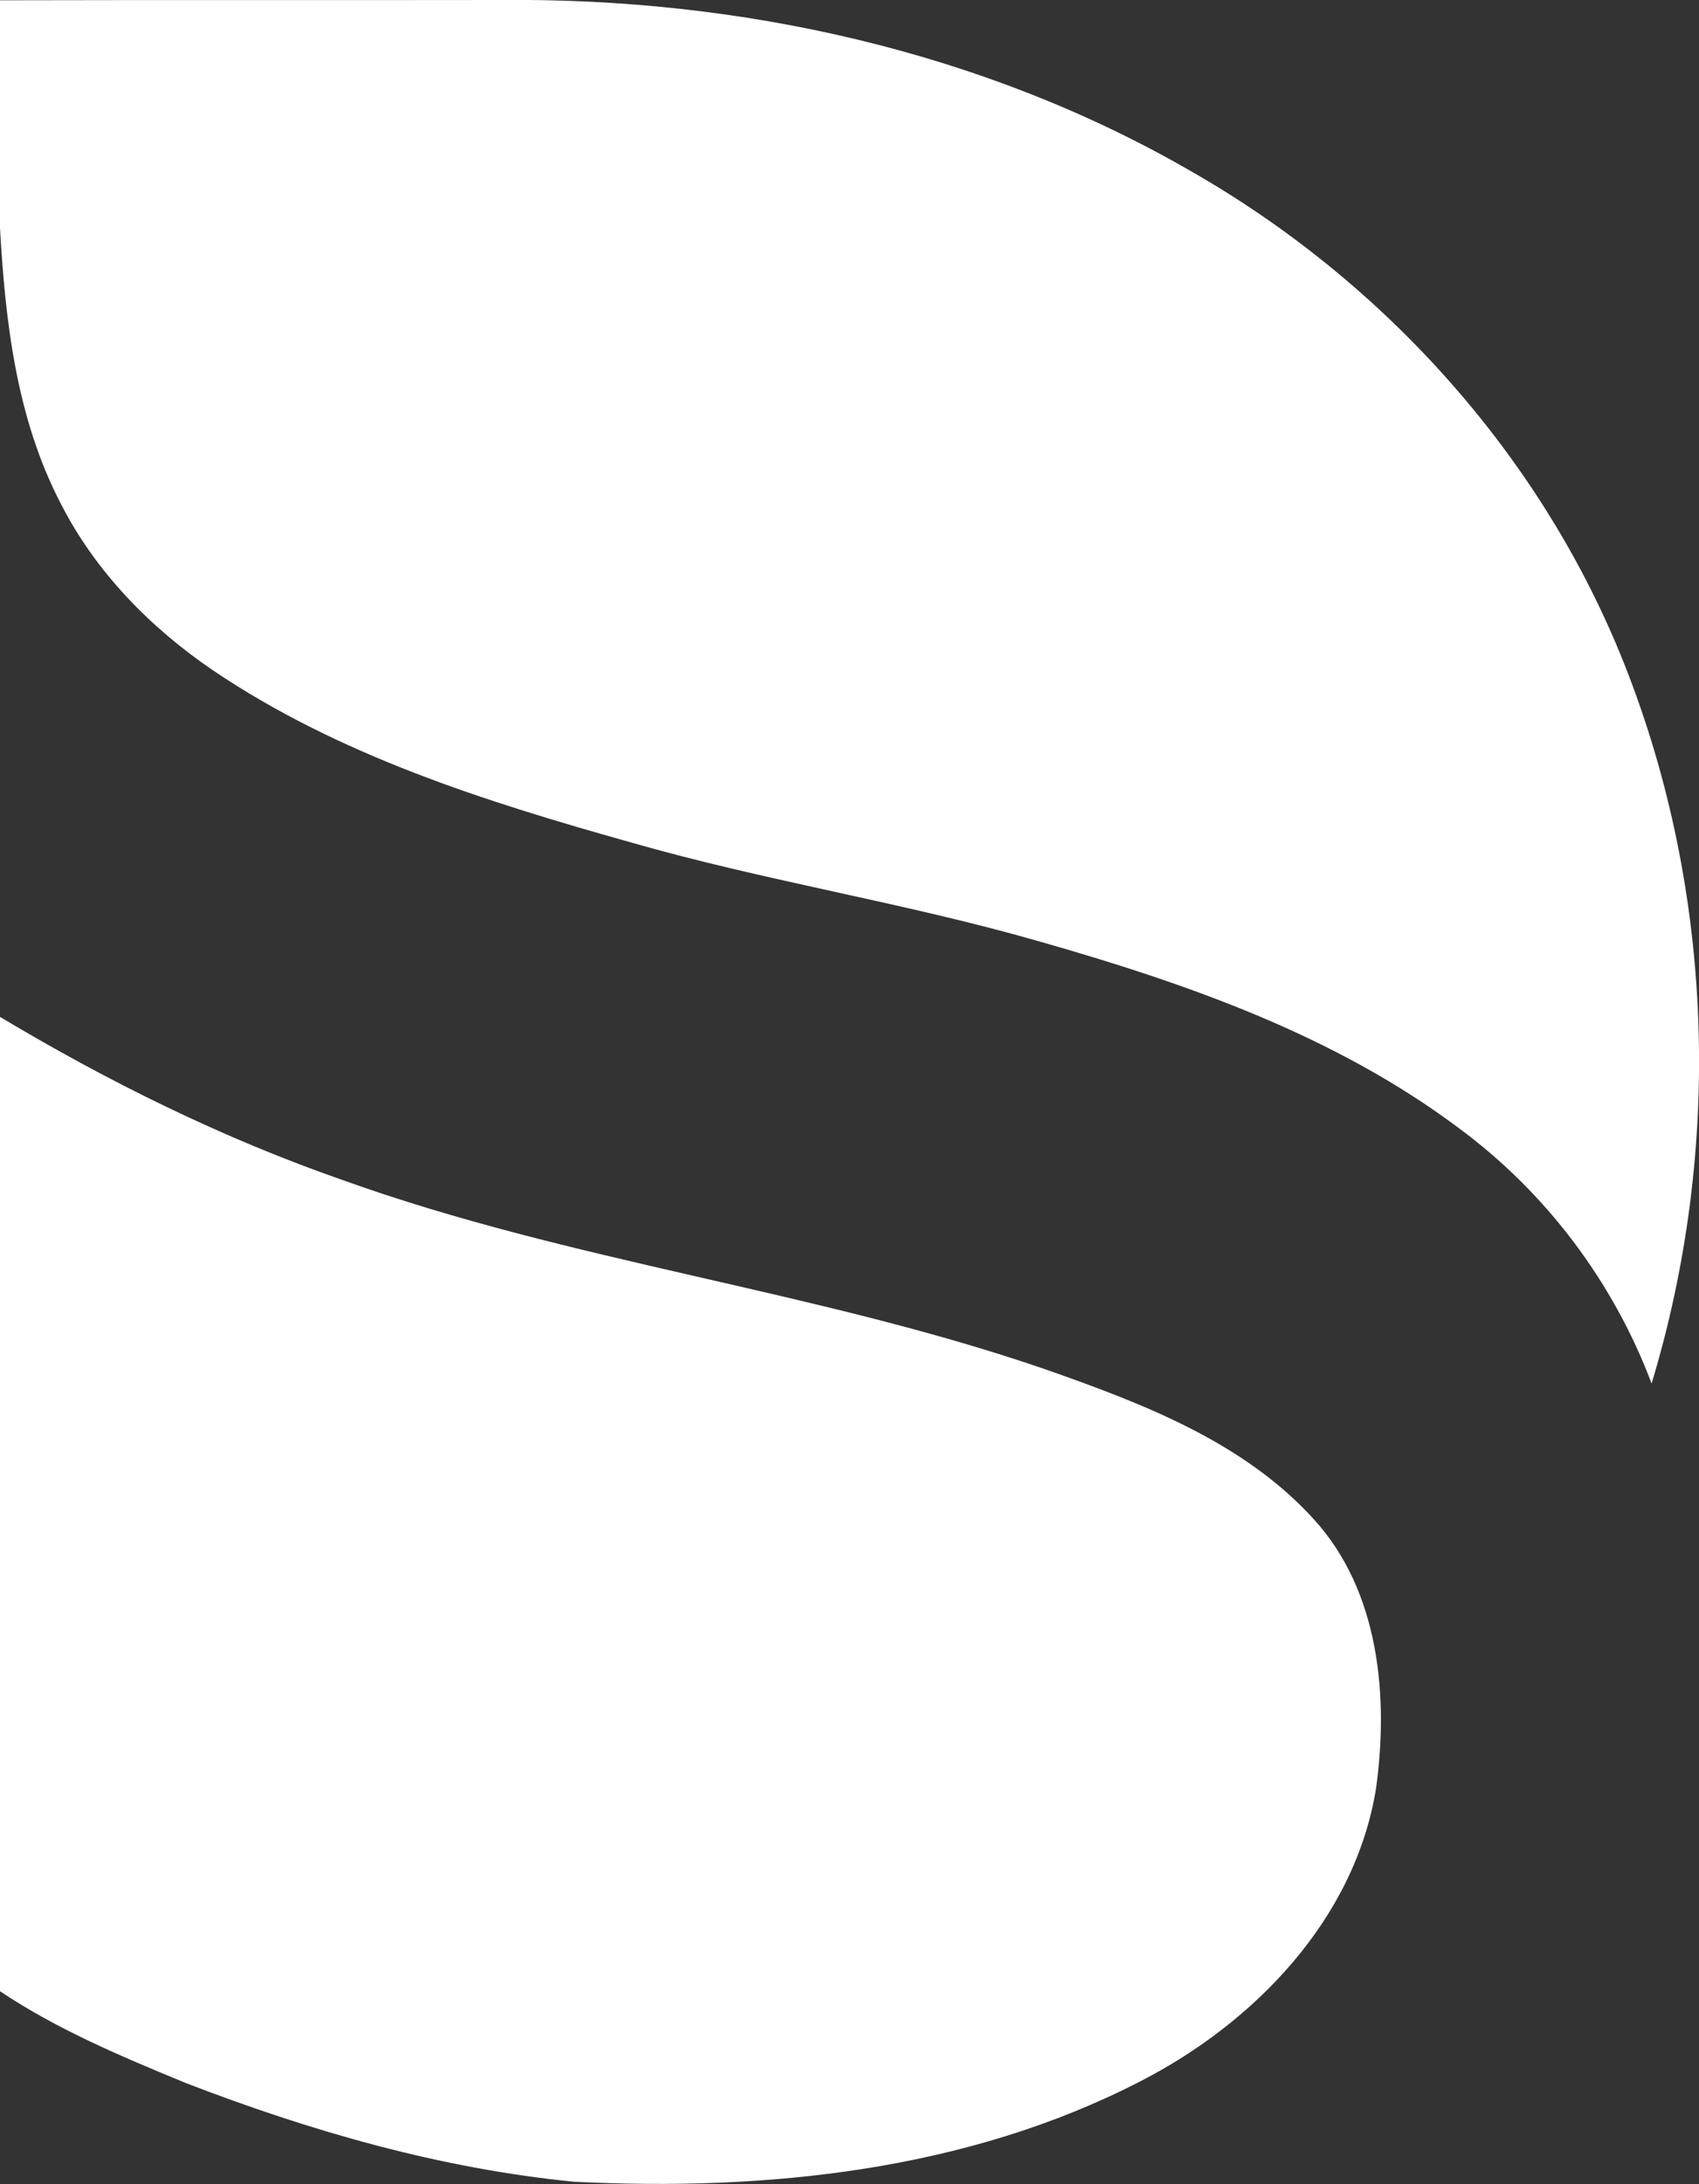
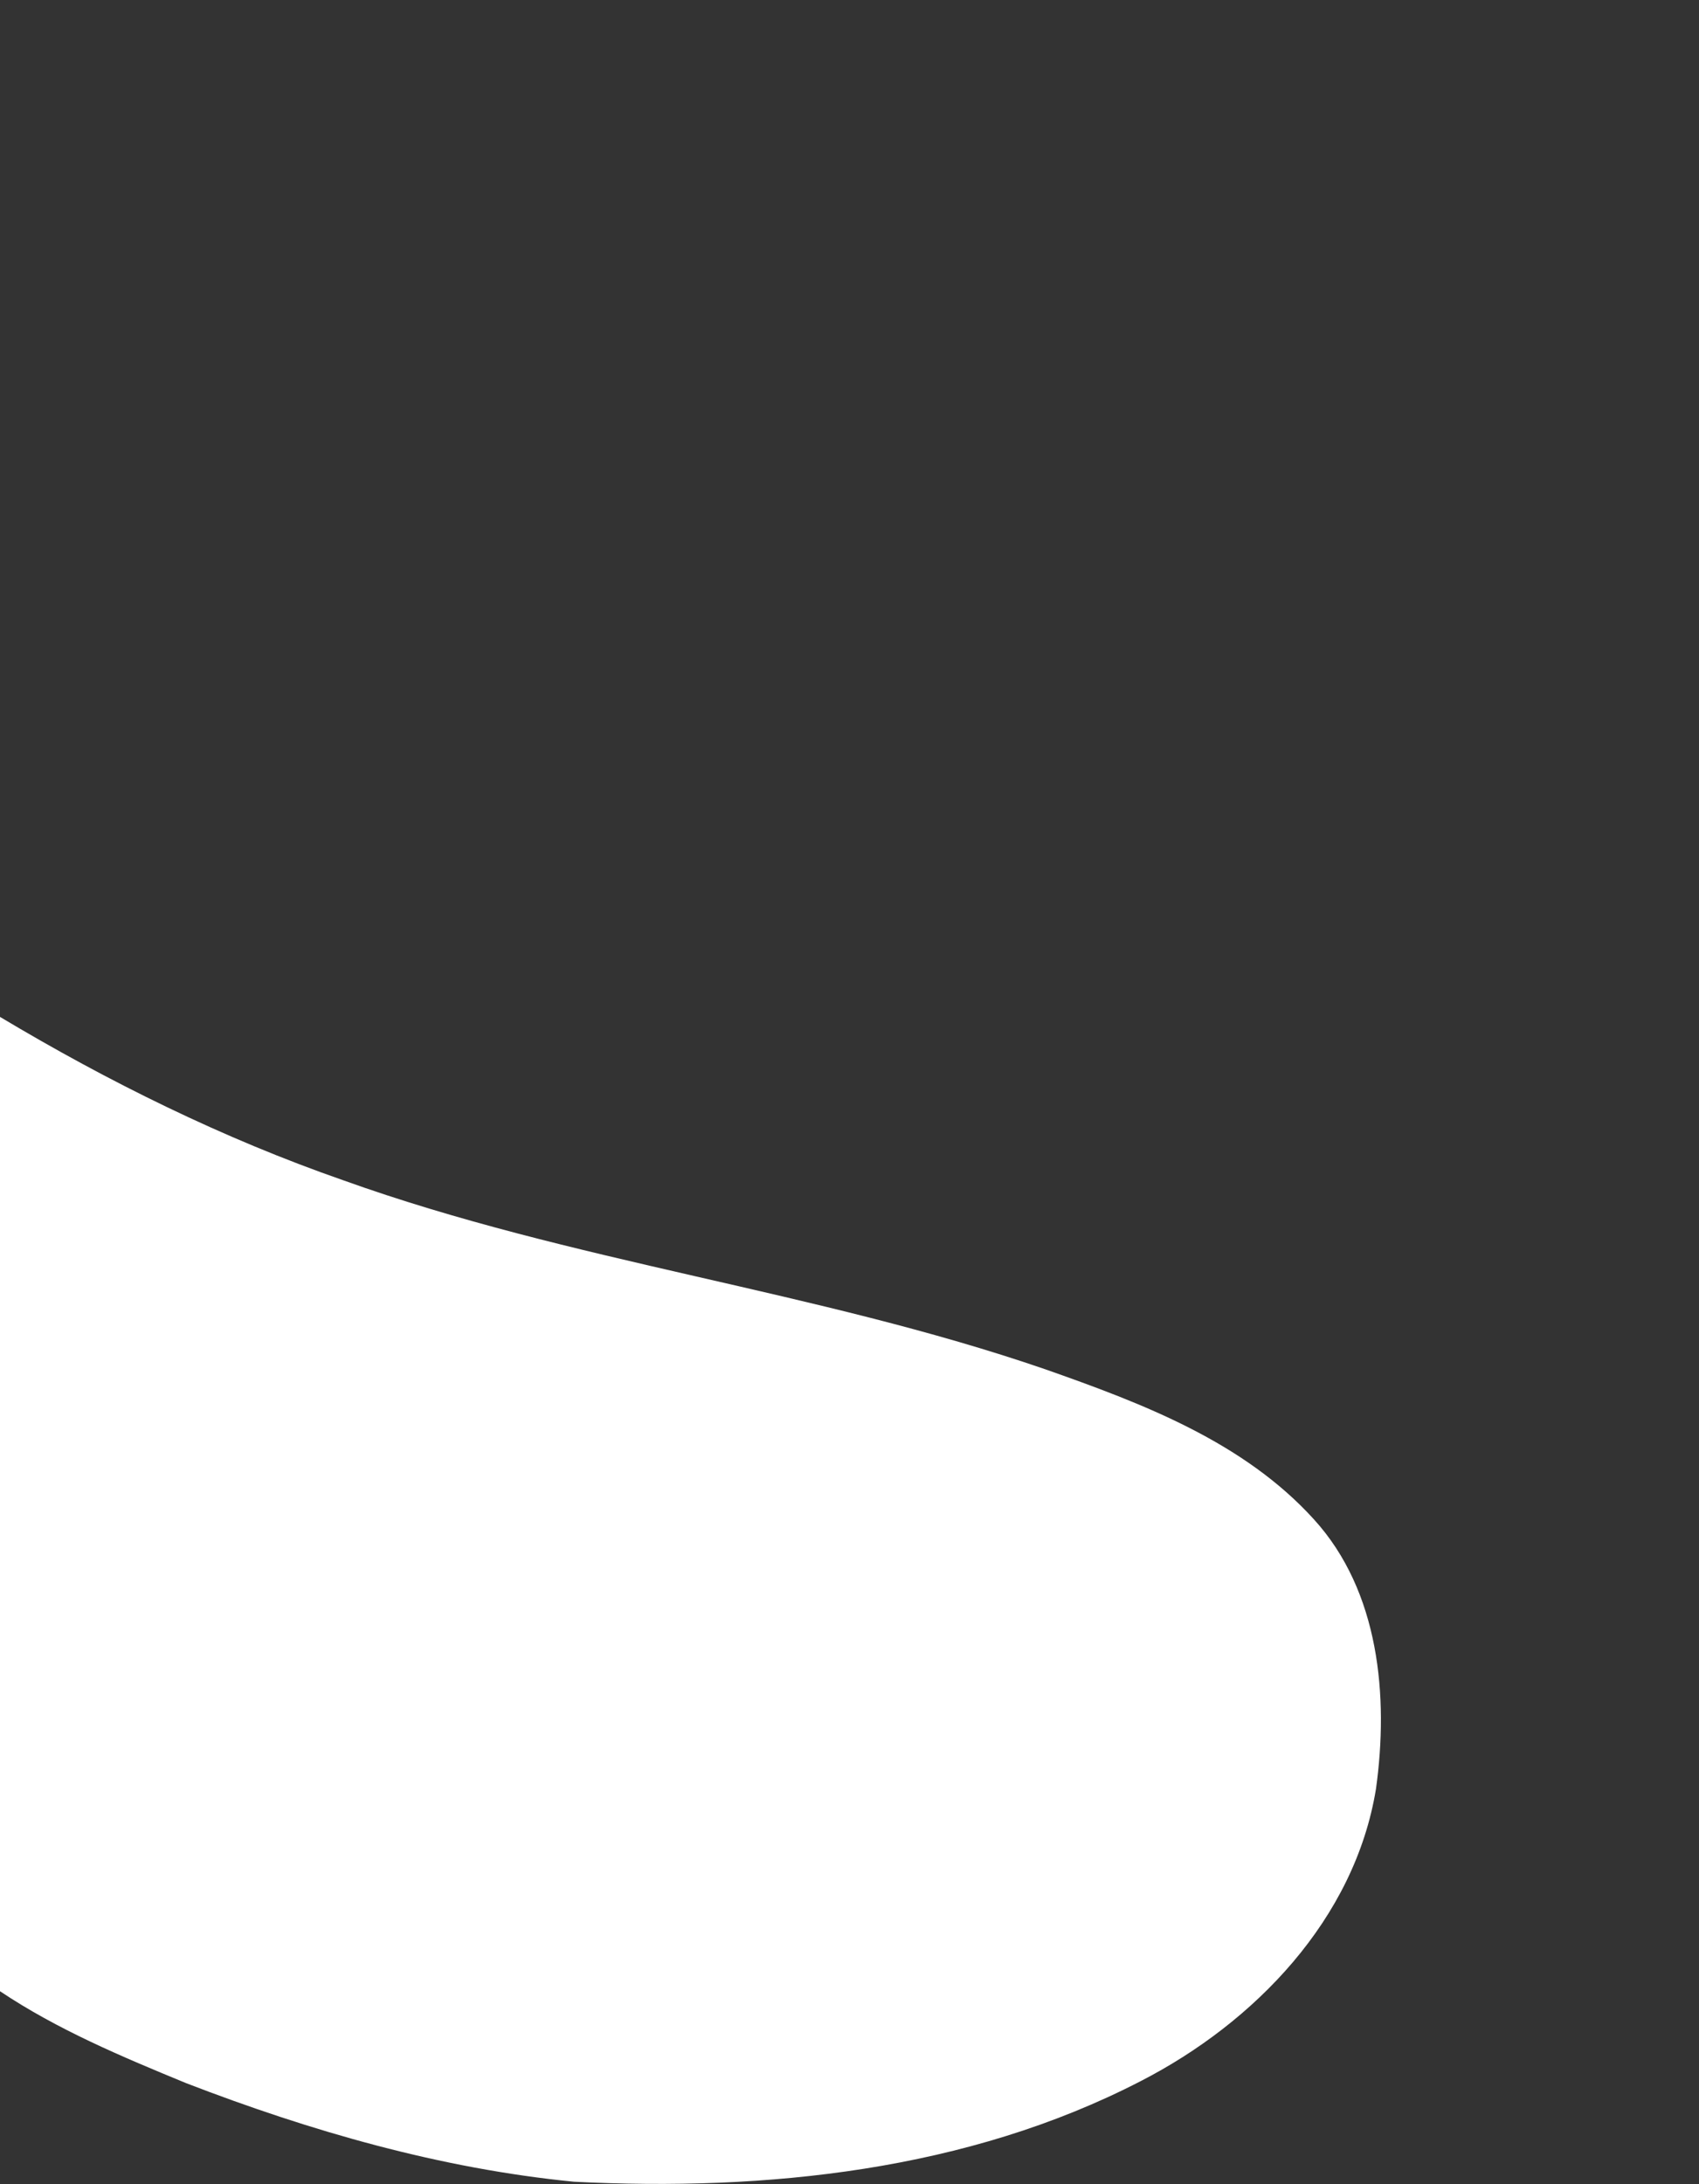
<svg xmlns="http://www.w3.org/2000/svg" xmlns:ns1="http://www.inkscape.org/namespaces/inkscape" xmlns:ns2="http://sodipodi.sourceforge.net/DTD/sodipodi-0.dtd" width="11.935mm" height="15.339mm" viewBox="0 0 11.935 15.339" version="1.1" id="svg195" ns1:export-filename="dsw-sign.svg" ns1:export-xdpi="96" ns1:export-ydpi="96">
  <rect x="0" y="0" width="11.935" height="15.339" fill="#333333" stroke="none" />
  <ns2:namedview id="namedview197" pagecolor="#ffffff" bordercolor="#000000" borderopacity="0.25" ns1:showpageshadow="2" ns1:pageopacity="0.0" ns1:pagecheckerboard="0" ns1:deskcolor="#d1d1d1" ns1:document-units="mm" showgrid="false" />
  <defs id="defs192" />
  <g ns1:label="Layer 1" ns1:groupmode="layer" id="layer1" transform="translate(-26.753,-118.178)">
-     <path d="m 26.753,118.18 c 1.169,-0.003 2.338,0 3.506,-0.002 1.688,-0.018 3.402,0.357 4.87,1.208 1.356,0.777 2.459,2.003 3.036,3.46 0.632,1.597 0.687,3.408 0.19,5.049 -0.267,-0.71 -0.739,-1.339 -1.349,-1.79 -0.872,-0.655 -1.917,-1.02 -2.955,-1.316 -0.947,-0.272 -1.922,-0.423 -2.868,-0.695 -1.019,-0.286 -2.05,-0.611 -2.934,-1.208 -0.441,-0.3 -0.826,-0.693 -1.069,-1.171 -0.313,-0.6 -0.391,-1.286 -0.428,-1.952 z" id="path4905" ns1:connector-curvature="0" style="fill:#ffffff;stroke-width:0.331" />
    <path d="m 26.753,125.32 c 0.764,0.457 1.568,0.854 2.41,1.147 1.607,0.577 3.32,0.773 4.933,1.328 0.68,0.239 1.392,0.508 1.887,1.054 0.46,0.505 0.526,1.244 0.436,1.892 -0.149,0.916 -0.853,1.643 -1.654,2.054 -1.218,0.629 -2.627,0.774 -3.98,0.706 -0.937,-0.092 -1.85,-0.355 -2.726,-0.693 -0.449,-0.185 -0.901,-0.374 -1.306,-0.645 z" id="path4929" ns1:connector-curvature="0" style="fill:#ffffff;stroke-width:0.331" />
  </g>
</svg>